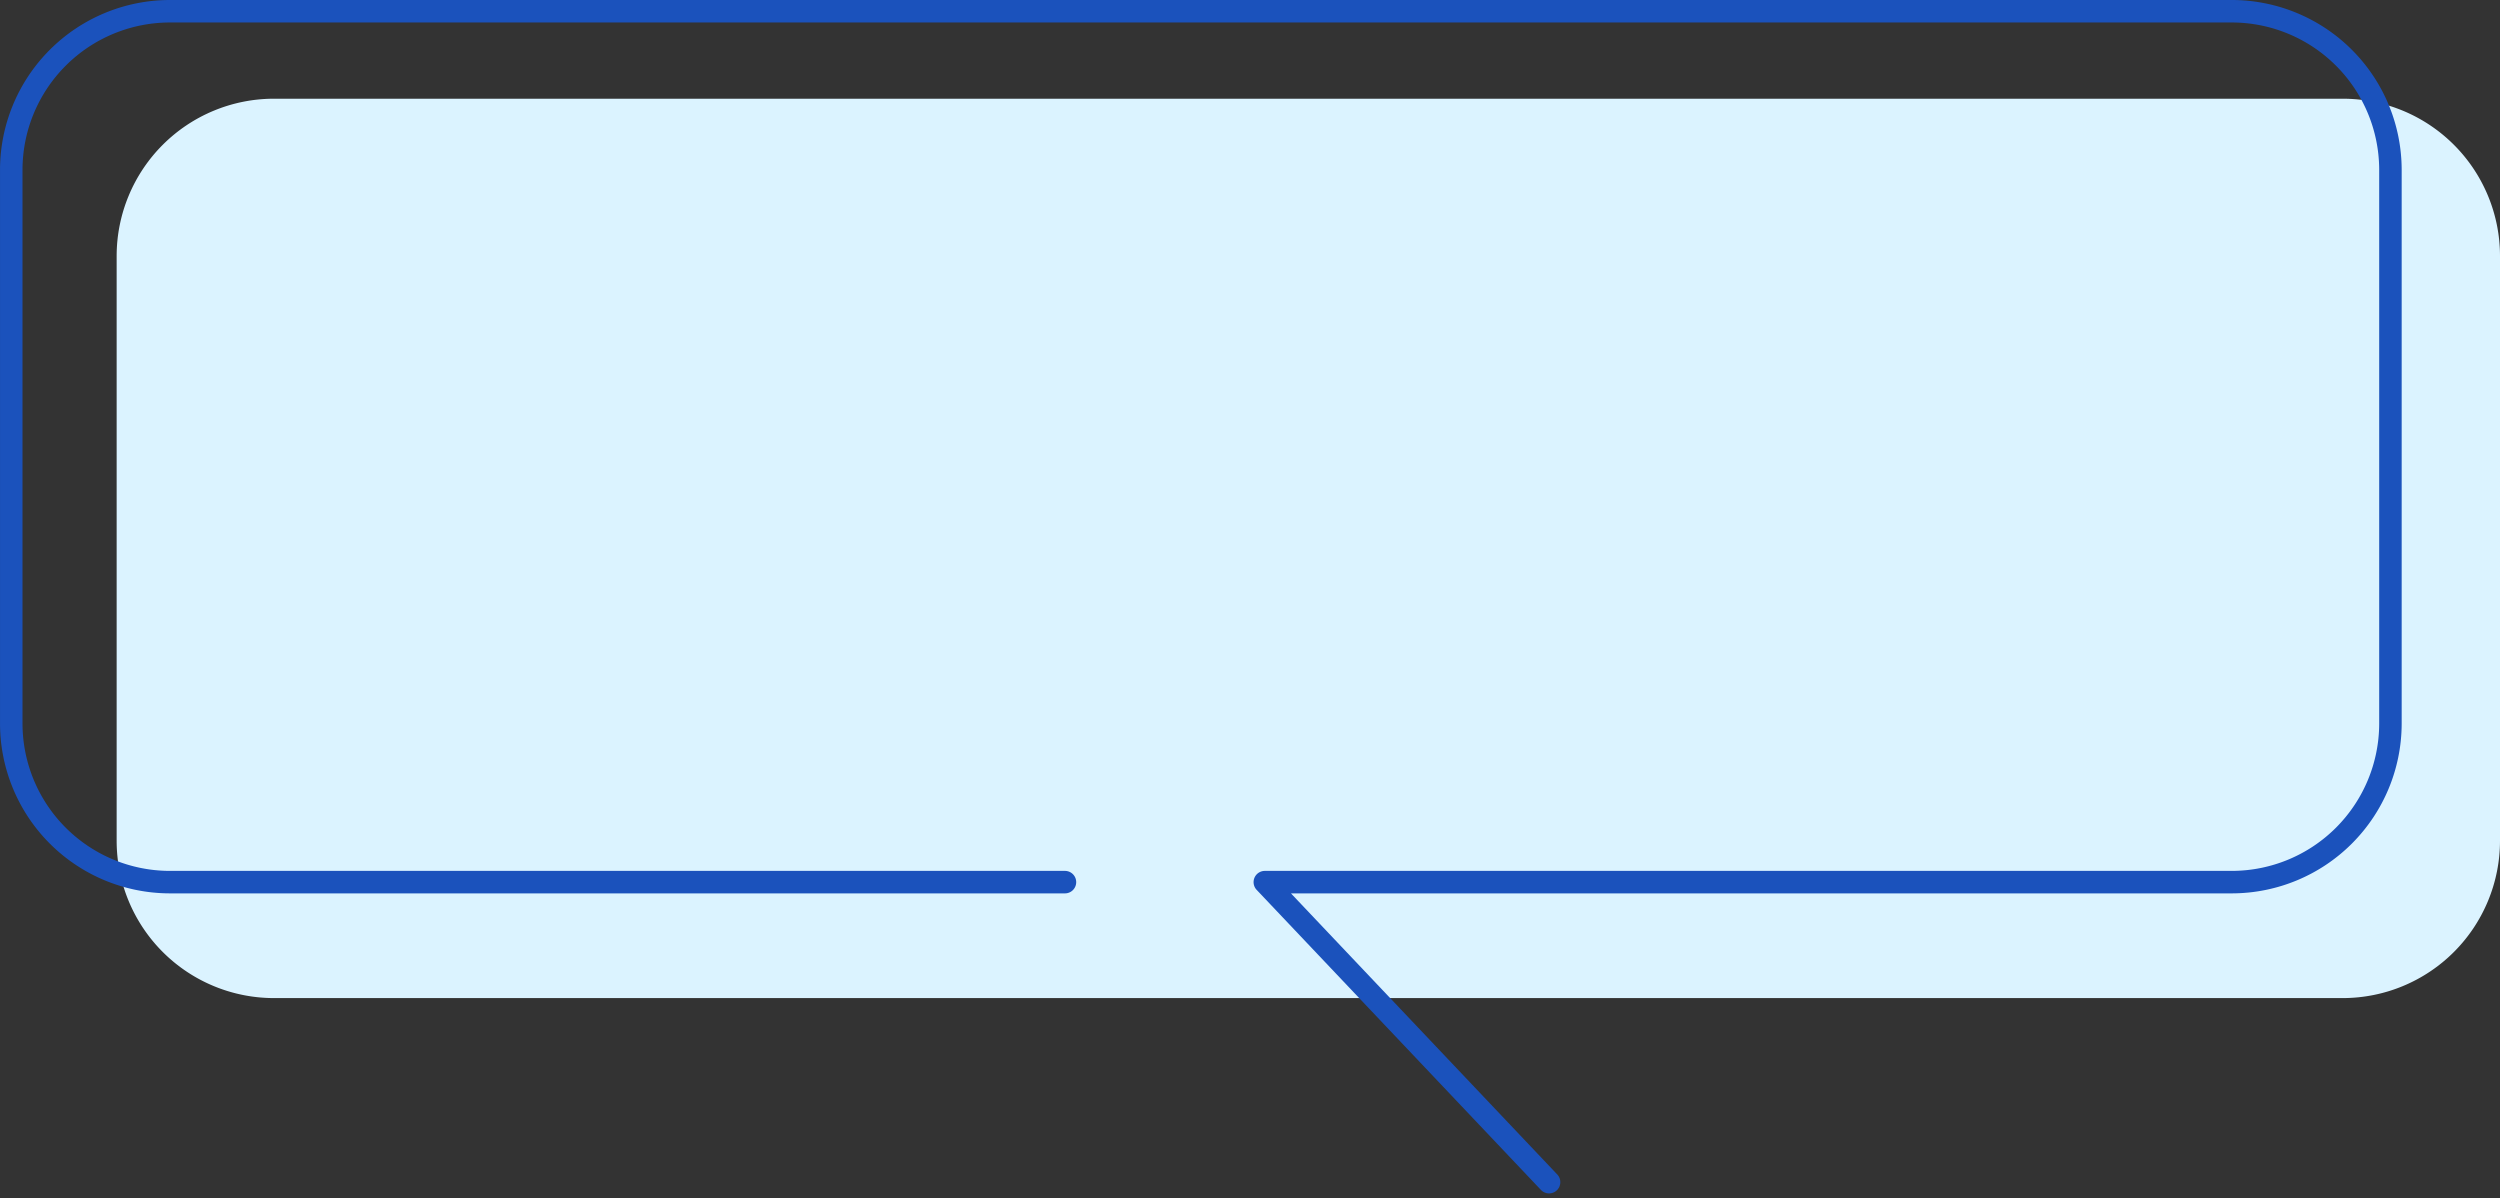
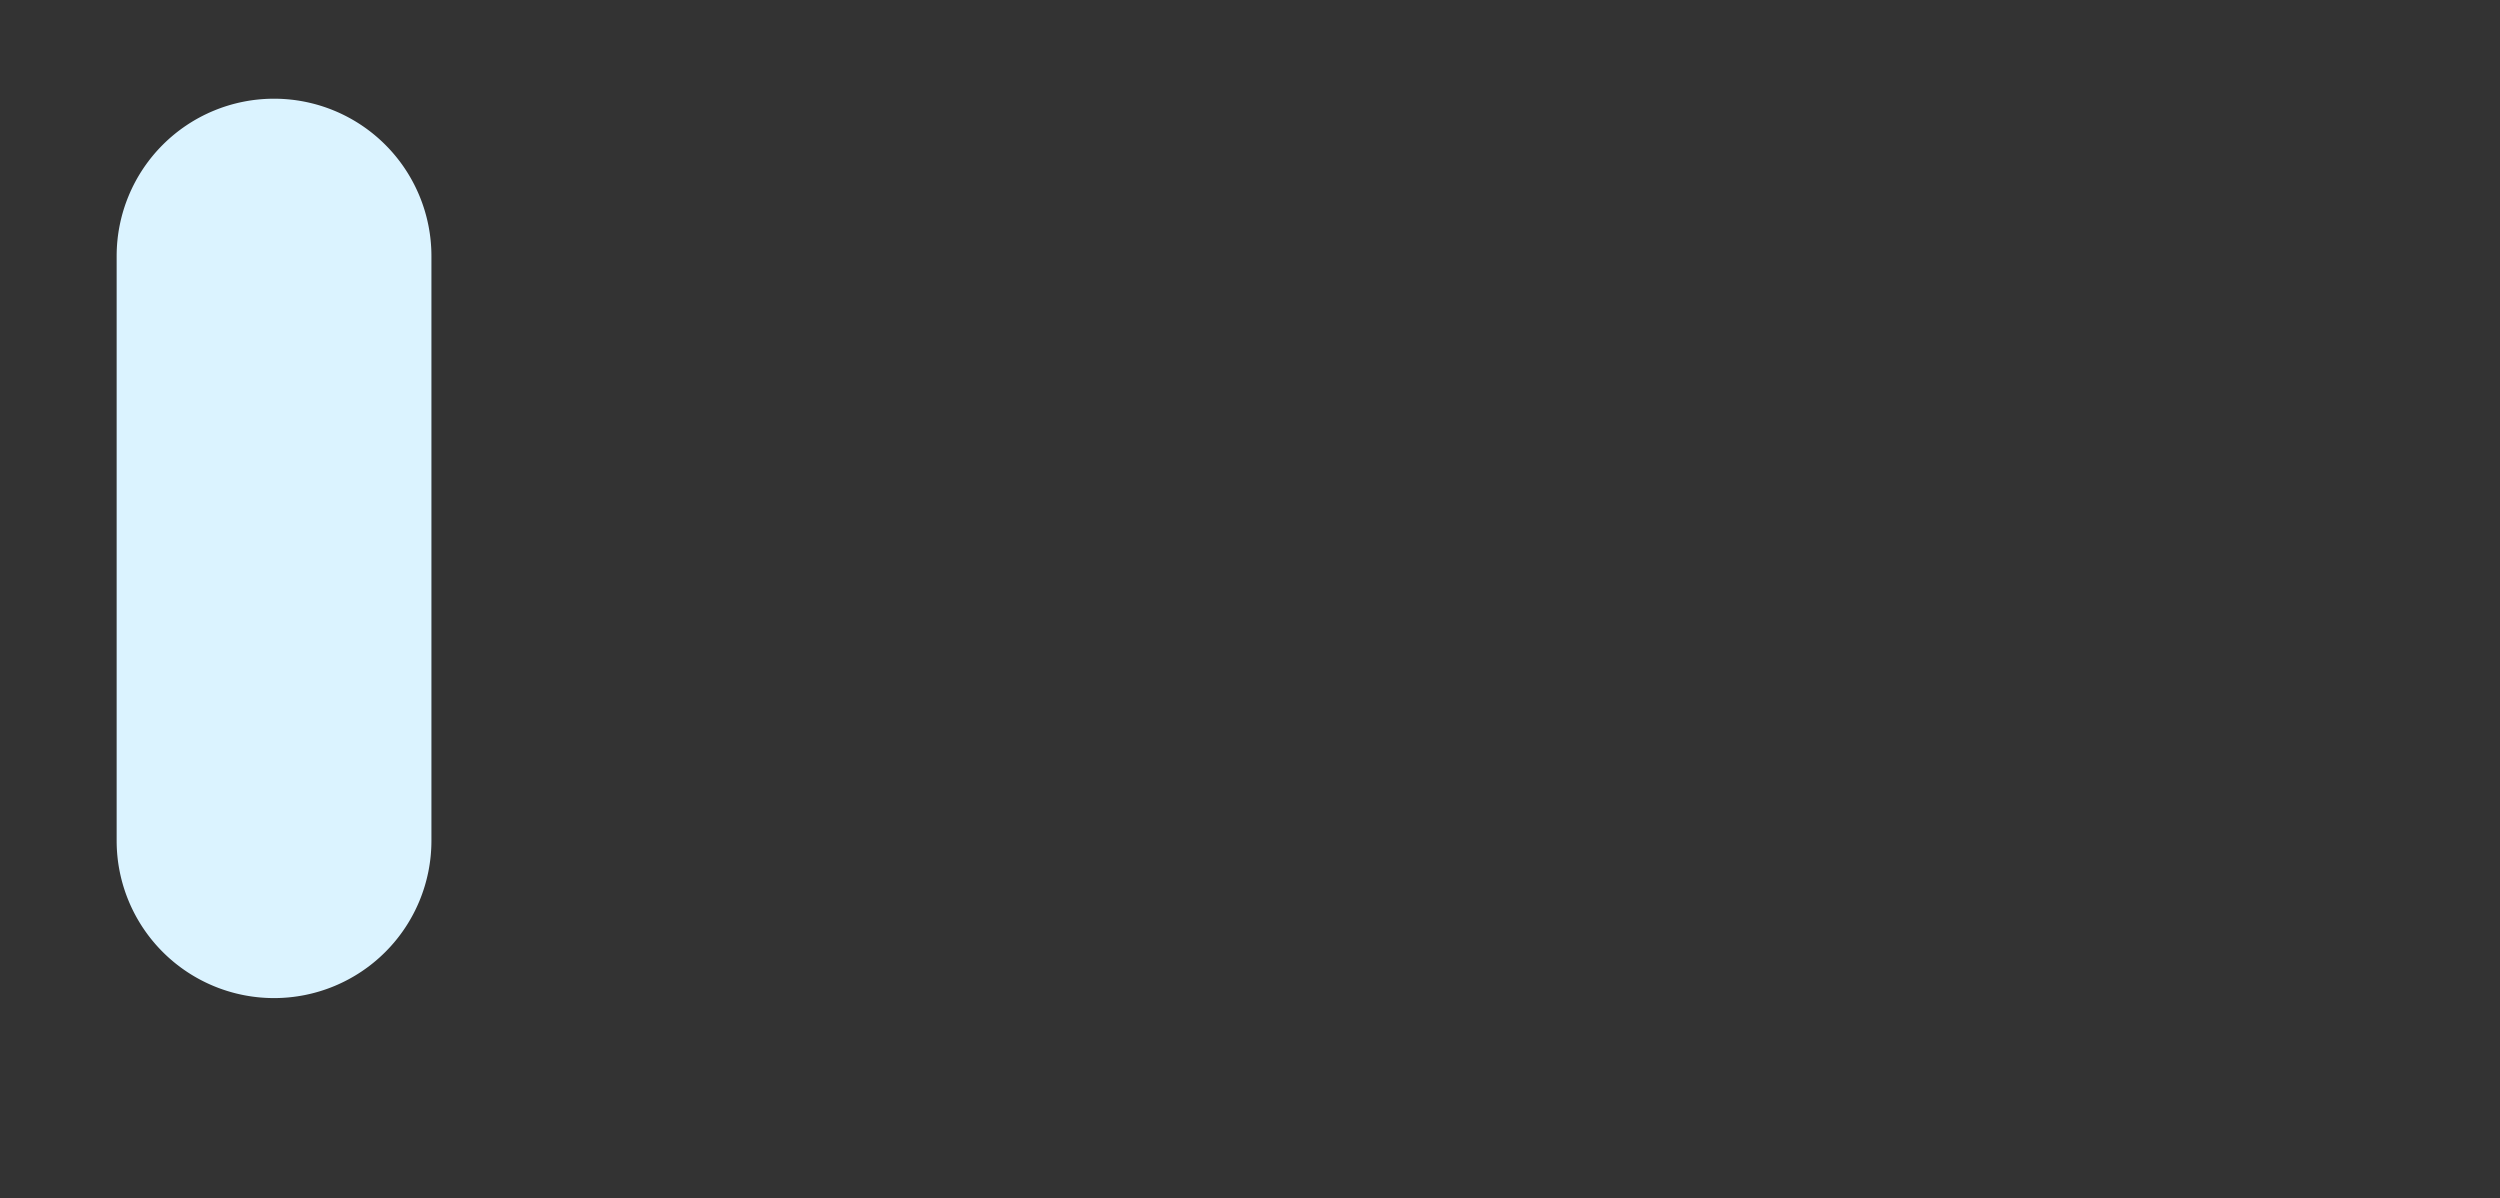
<svg xmlns="http://www.w3.org/2000/svg" width="111.188" height="53.283" viewBox="0 0 111.188 53.283">
  <rect x="0" y="0" width="111.188" height="53.283" fill="#333333" stroke="none" />
  <g transform="translate(0.5 0.5)">
-     <path d="M7,0H99a7,7,0,0,1,7,7V33a7,7,0,0,1-7,7H7a7,7,0,0,1-7-7V7A7,7,0,0,1,7,0Z" transform="translate(4.688 3.89)" fill="#dbf3ff" />
-     <path d="M-1859.165,598.212h-39.823a7.06,7.06,0,0,1-7.04-7.04V566.52a7.061,7.061,0,0,1,7.04-7.041h91.733a7.061,7.061,0,0,1,7.041,7.041v24.652a7.061,7.061,0,0,1-7.041,7.04h-43.021l12.642,13.344" transform="translate(1906.029 -559.479)" fill="none" stroke="#1b52bc" stroke-linecap="round" stroke-linejoin="round" stroke-miterlimit="10" stroke-width="1" />
+     <path d="M7,0a7,7,0,0,1,7,7V33a7,7,0,0,1-7,7H7a7,7,0,0,1-7-7V7A7,7,0,0,1,7,0Z" transform="translate(4.688 3.89)" fill="#dbf3ff" />
  </g>
</svg>